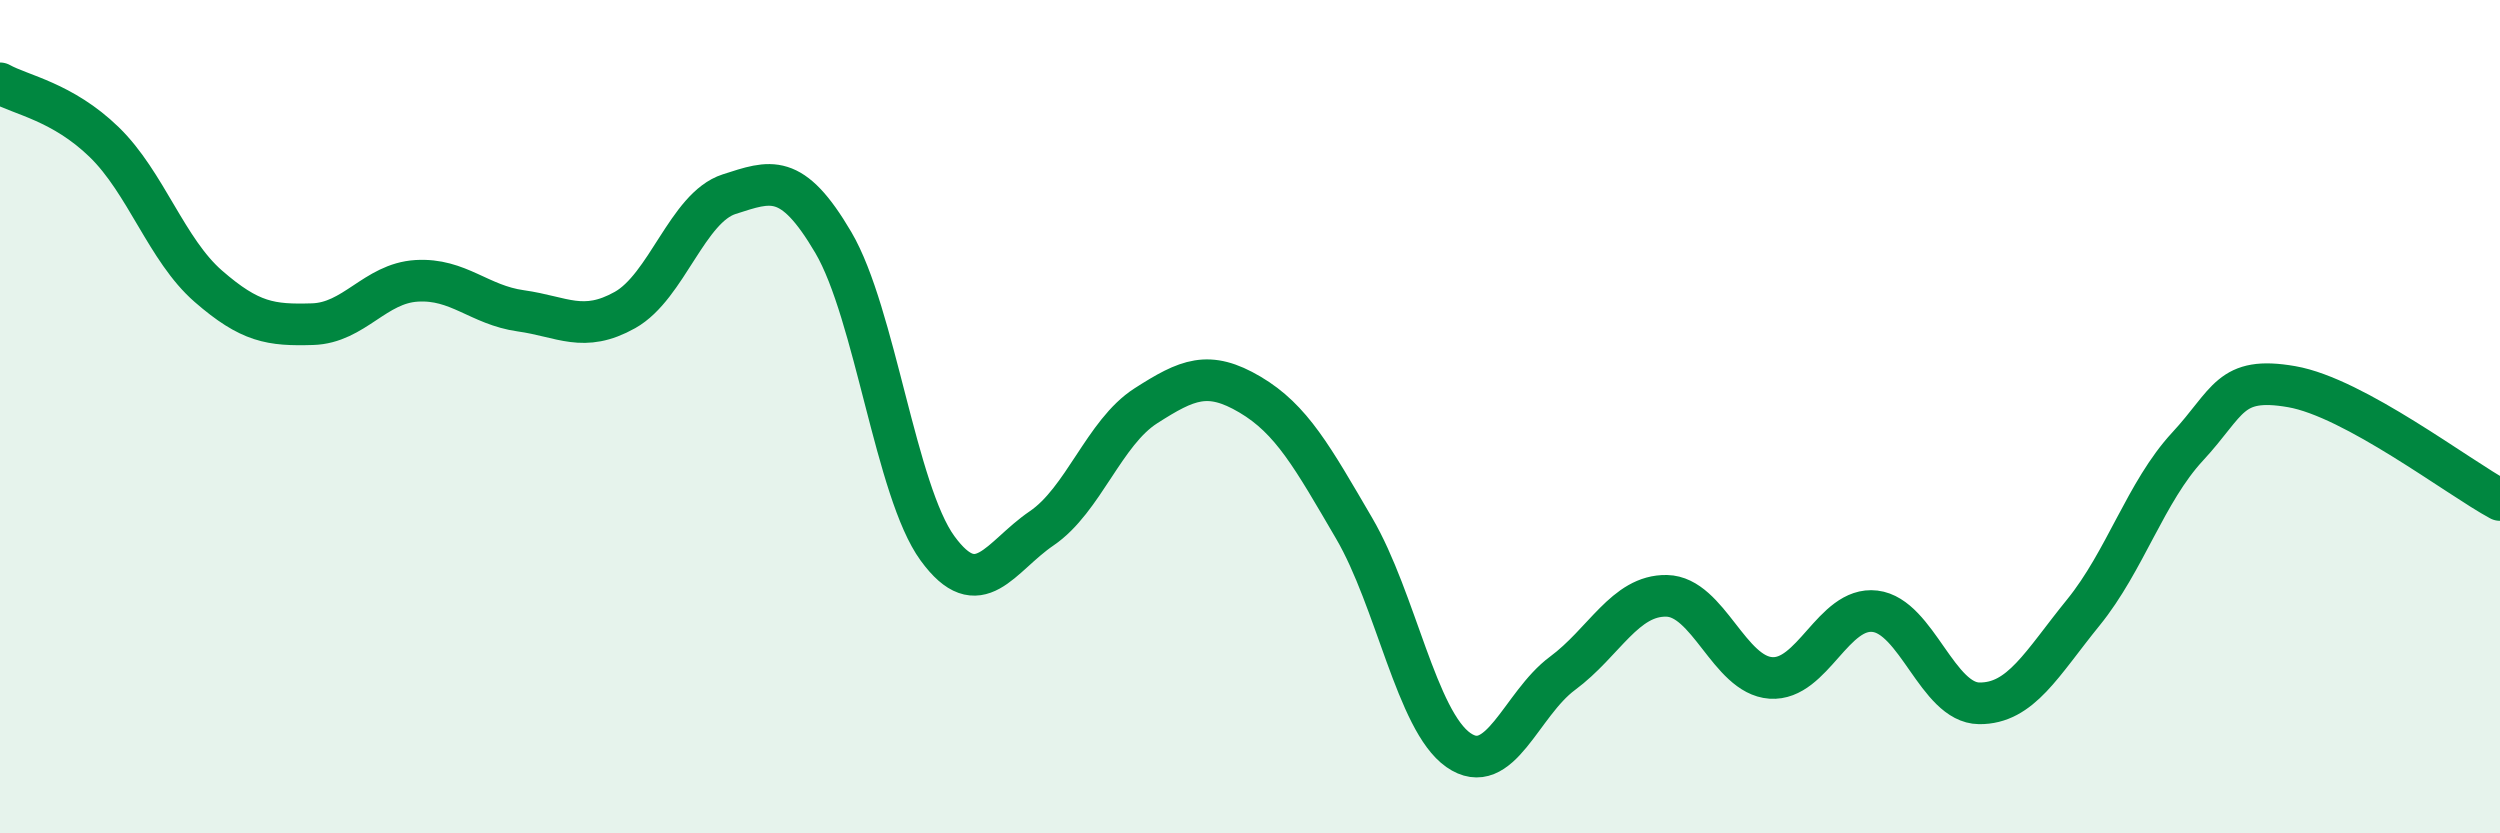
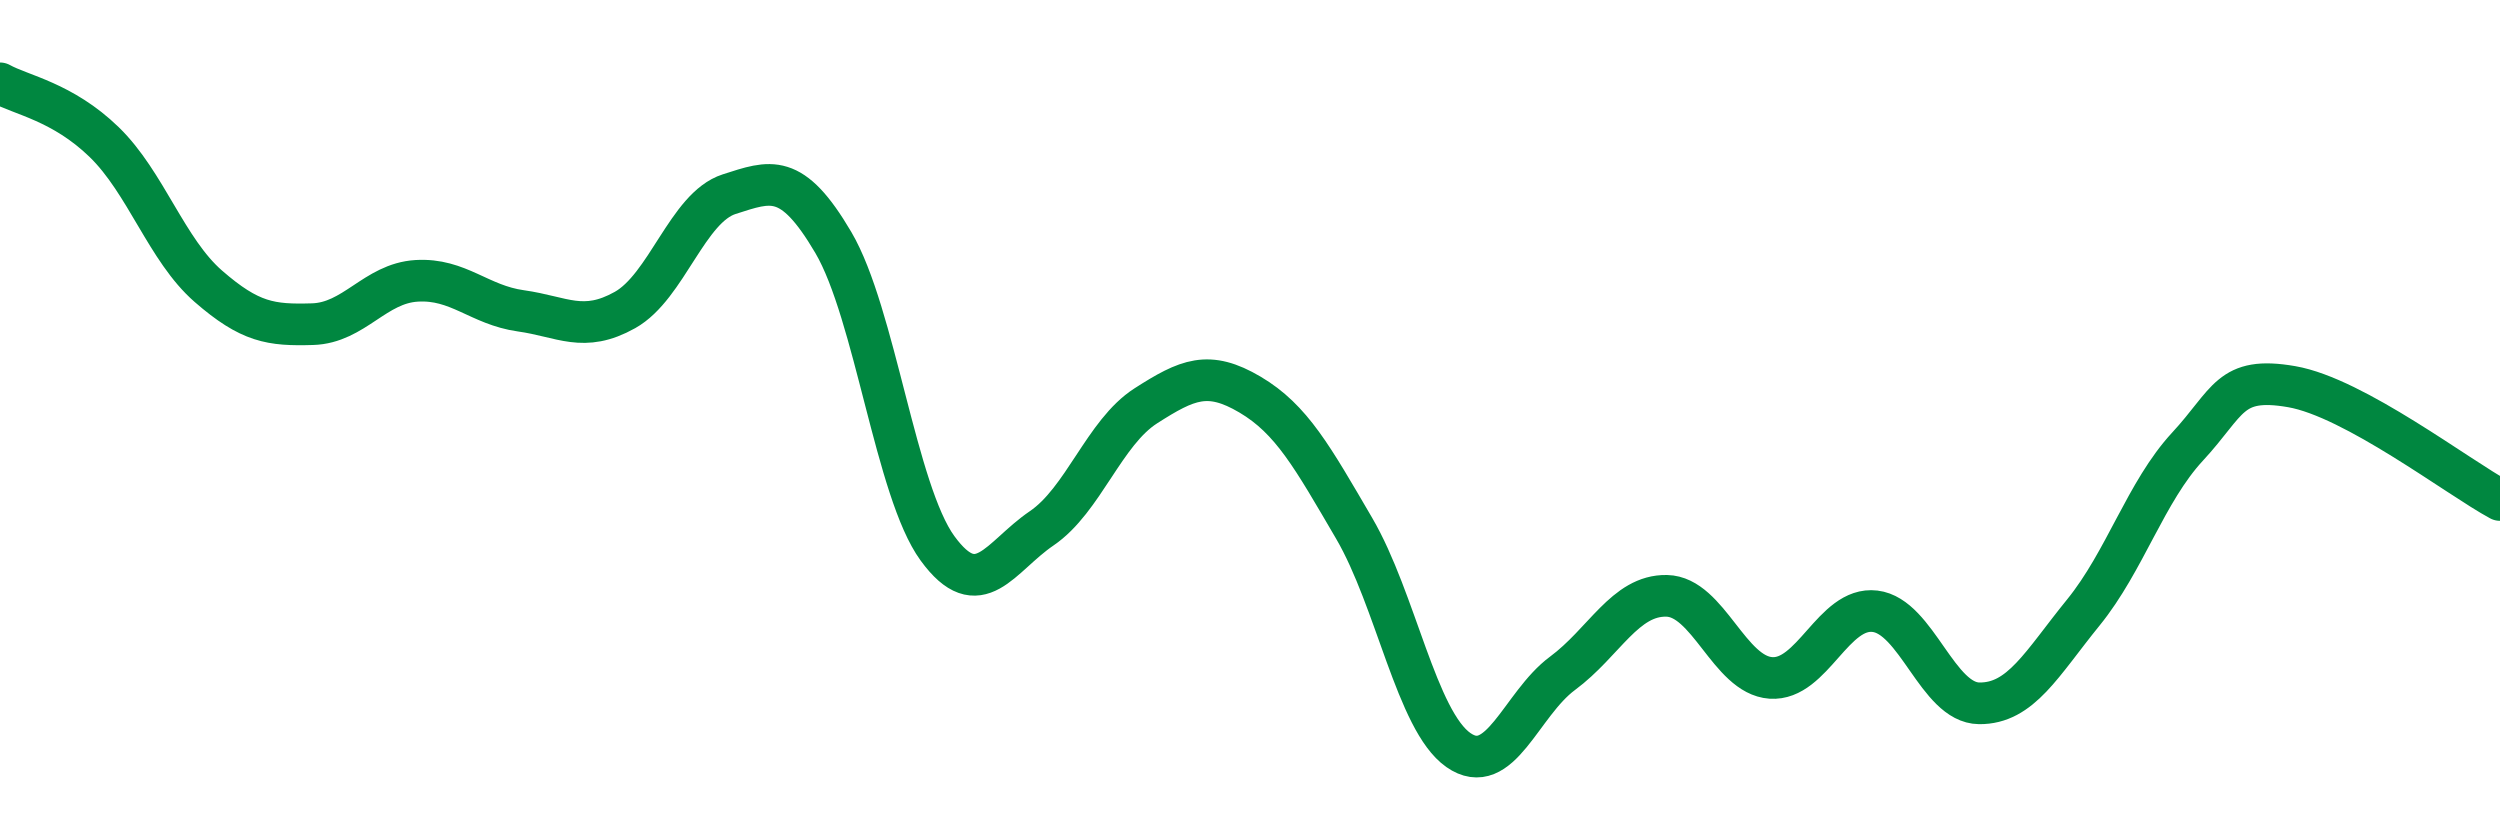
<svg xmlns="http://www.w3.org/2000/svg" width="60" height="20" viewBox="0 0 60 20">
-   <path d="M 0,2 C 0.5,2.28 1.5,2.44 2.5,3.41 C 3.5,4.38 4,6 5,6.87 C 6,7.74 6.5,7.81 7.5,7.78 C 8.5,7.75 9,6.8 10,6.74 C 11,6.68 11.5,7.32 12.5,7.46 C 13.5,7.6 14,8 15,7.44 C 16,6.88 16.5,4.98 17.5,4.66 C 18.5,4.34 19,4.12 20,5.82 C 21,7.52 21.5,11.79 22.5,13.16 C 23.5,14.53 24,13.36 25,12.68 C 26,12 26.5,10.38 27.5,9.74 C 28.5,9.1 29,8.88 30,9.47 C 31,10.06 31.5,10.97 32.5,12.68 C 33.5,14.39 34,17.3 35,18 C 36,18.7 36.5,16.9 37.5,16.16 C 38.5,15.42 39,14.28 40,14.3 C 41,14.32 41.5,16.2 42.5,16.27 C 43.5,16.34 44,14.55 45,14.67 C 46,14.79 46.5,16.87 47.5,16.88 C 48.5,16.89 49,15.93 50,14.7 C 51,13.47 51.5,11.8 52.5,10.72 C 53.5,9.64 53.5,9.02 55,9.28 C 56.5,9.54 59,11.46 60,12L60 20L0 20Z" fill="#008740" opacity="0.1" stroke-linecap="round" stroke-linejoin="round" />
  <path d="M 0,2 C 0.5,2.28 1.5,2.44 2.5,3.41 C 3.5,4.38 4,6 5,6.87 C 6,7.74 6.5,7.81 7.5,7.78 C 8.5,7.75 9,6.8 10,6.74 C 11,6.68 11.5,7.32 12.5,7.46 C 13.5,7.6 14,8 15,7.44 C 16,6.88 16.5,4.98 17.5,4.66 C 18.5,4.34 19,4.12 20,5.82 C 21,7.52 21.5,11.79 22.5,13.16 C 23.5,14.53 24,13.36 25,12.68 C 26,12 26.5,10.38 27.5,9.74 C 28.5,9.1 29,8.88 30,9.47 C 31,10.06 31.5,10.97 32.5,12.68 C 33.5,14.39 34,17.3 35,18 C 36,18.7 36.5,16.9 37.5,16.16 C 38.5,15.42 39,14.28 40,14.3 C 41,14.32 41.5,16.2 42.5,16.27 C 43.5,16.34 44,14.55 45,14.67 C 46,14.79 46.5,16.87 47.5,16.88 C 48.5,16.89 49,15.93 50,14.7 C 51,13.47 51.5,11.8 52.5,10.72 C 53.5,9.64 53.5,9.02 55,9.28 C 56.5,9.54 59,11.46 60,12" stroke="#008740" stroke-width="1" fill="none" stroke-linecap="round" stroke-linejoin="round" />
</svg>